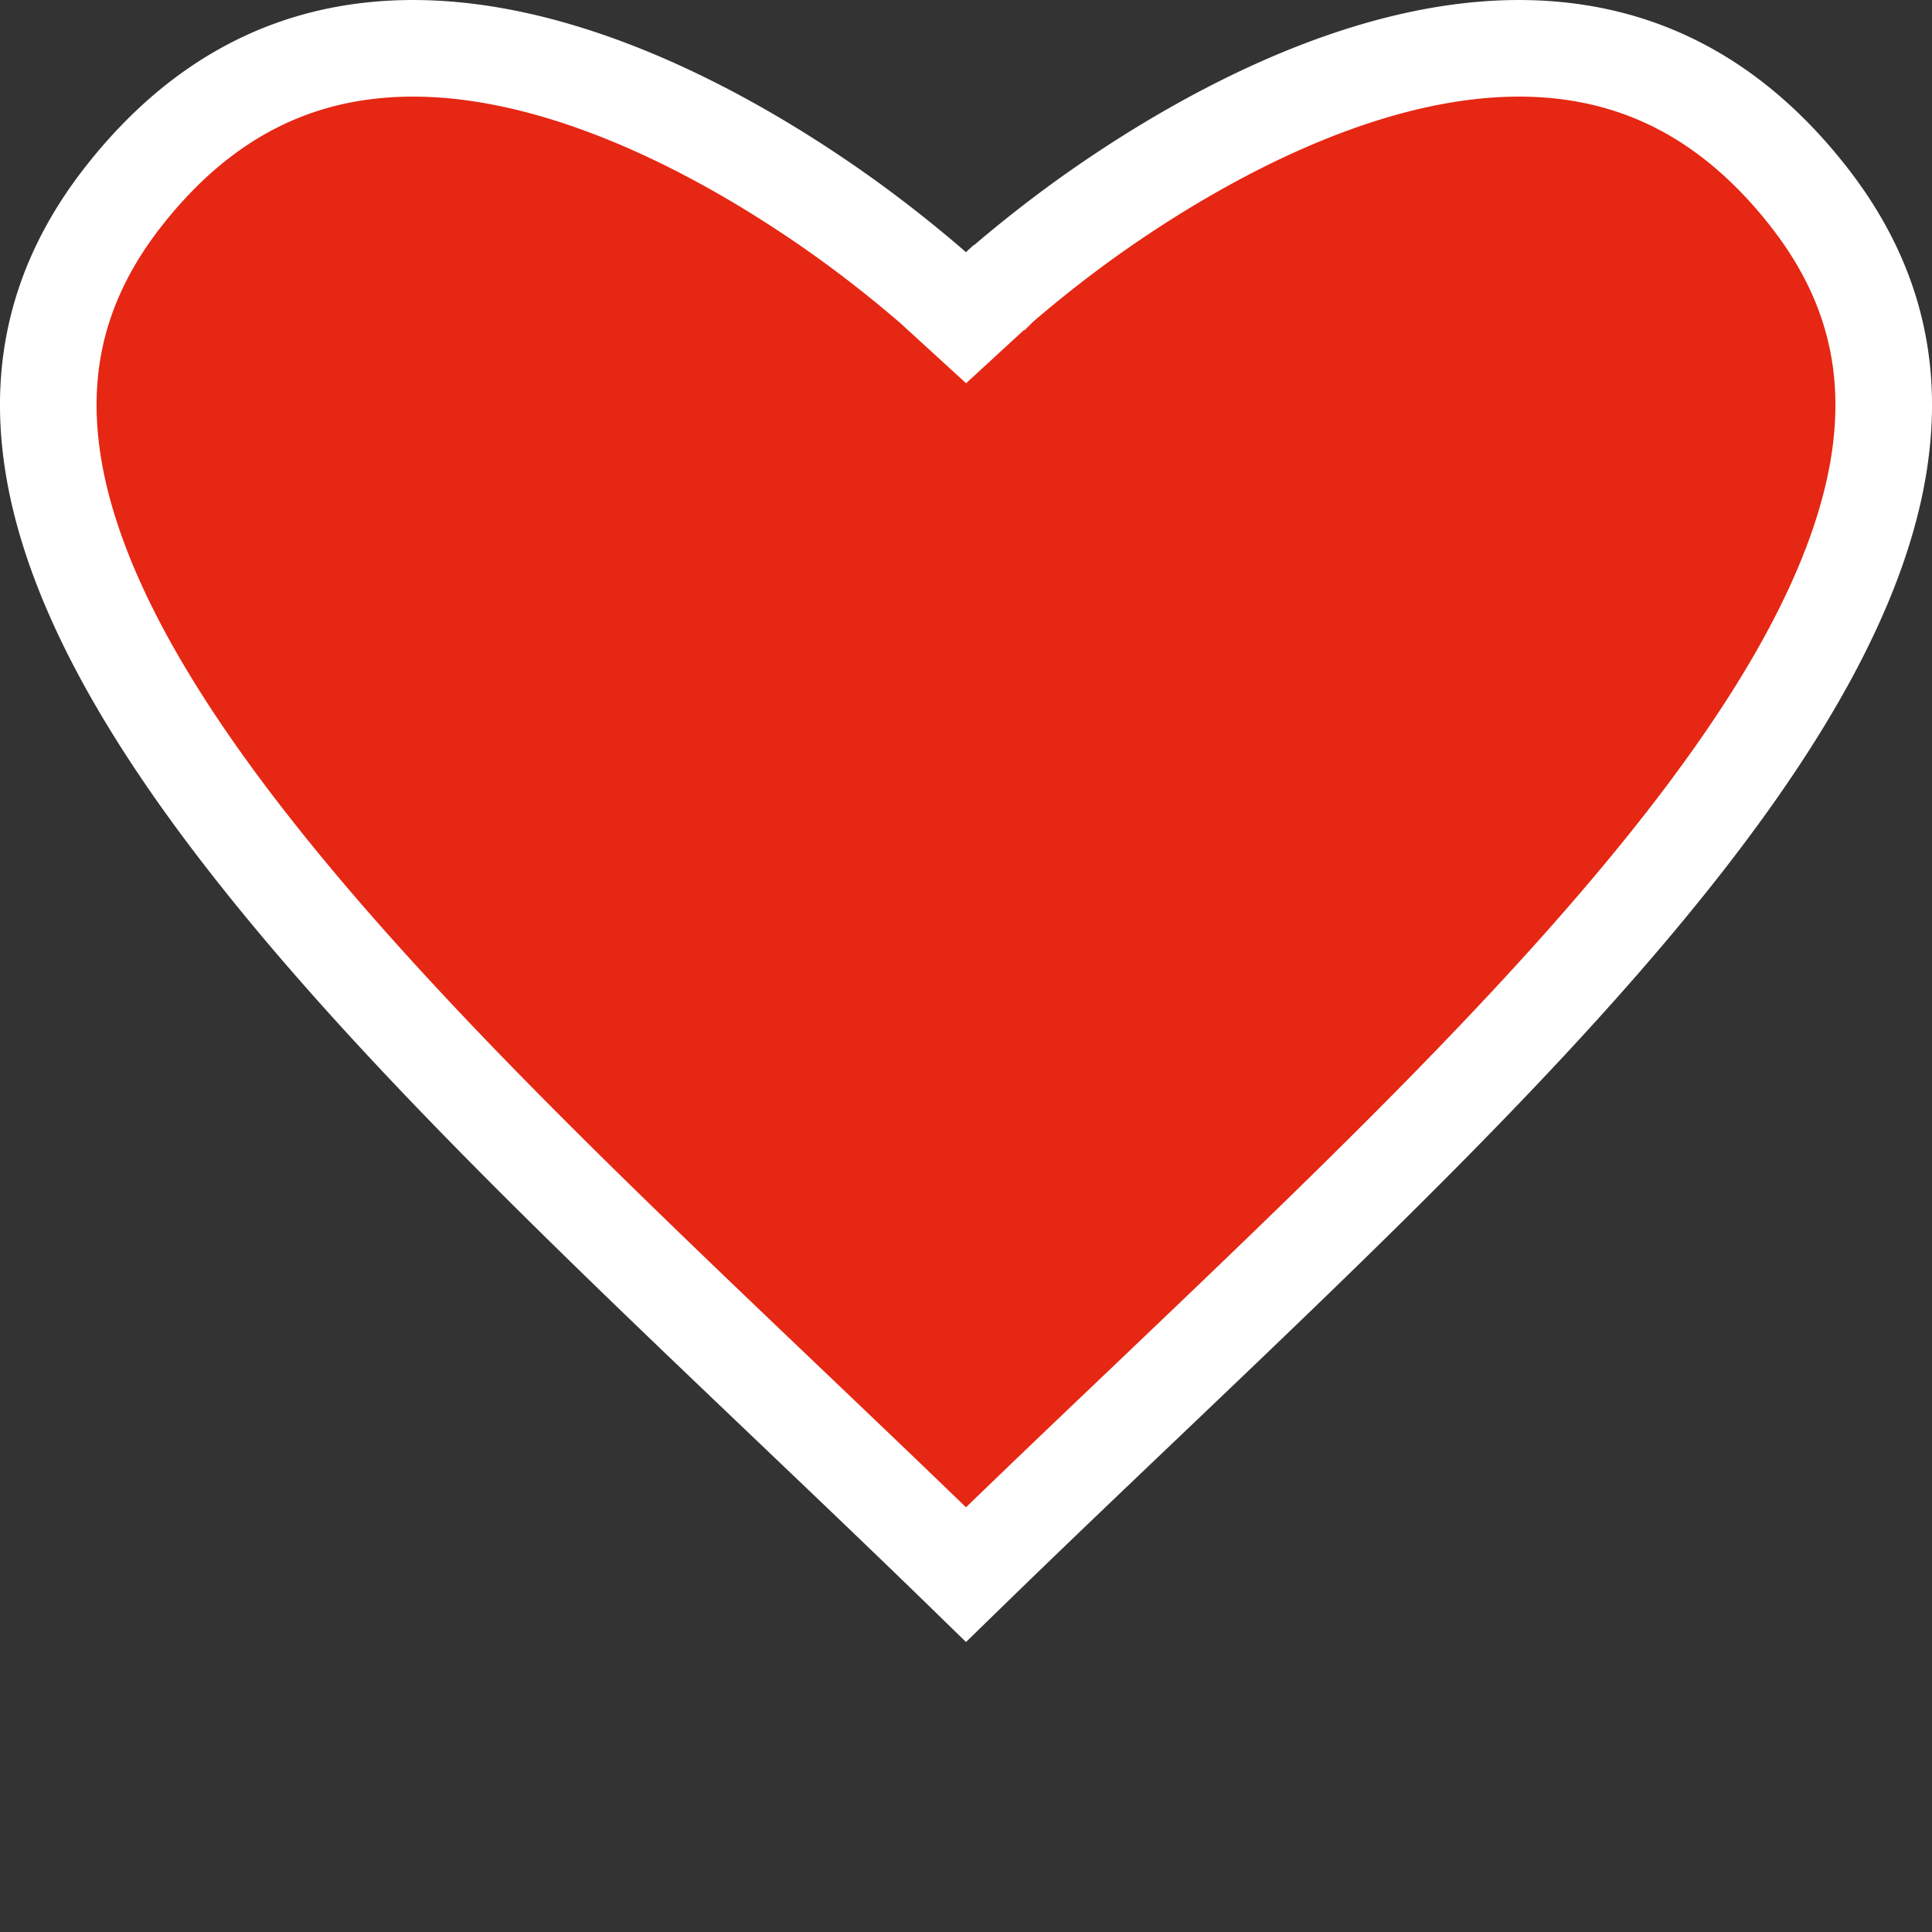
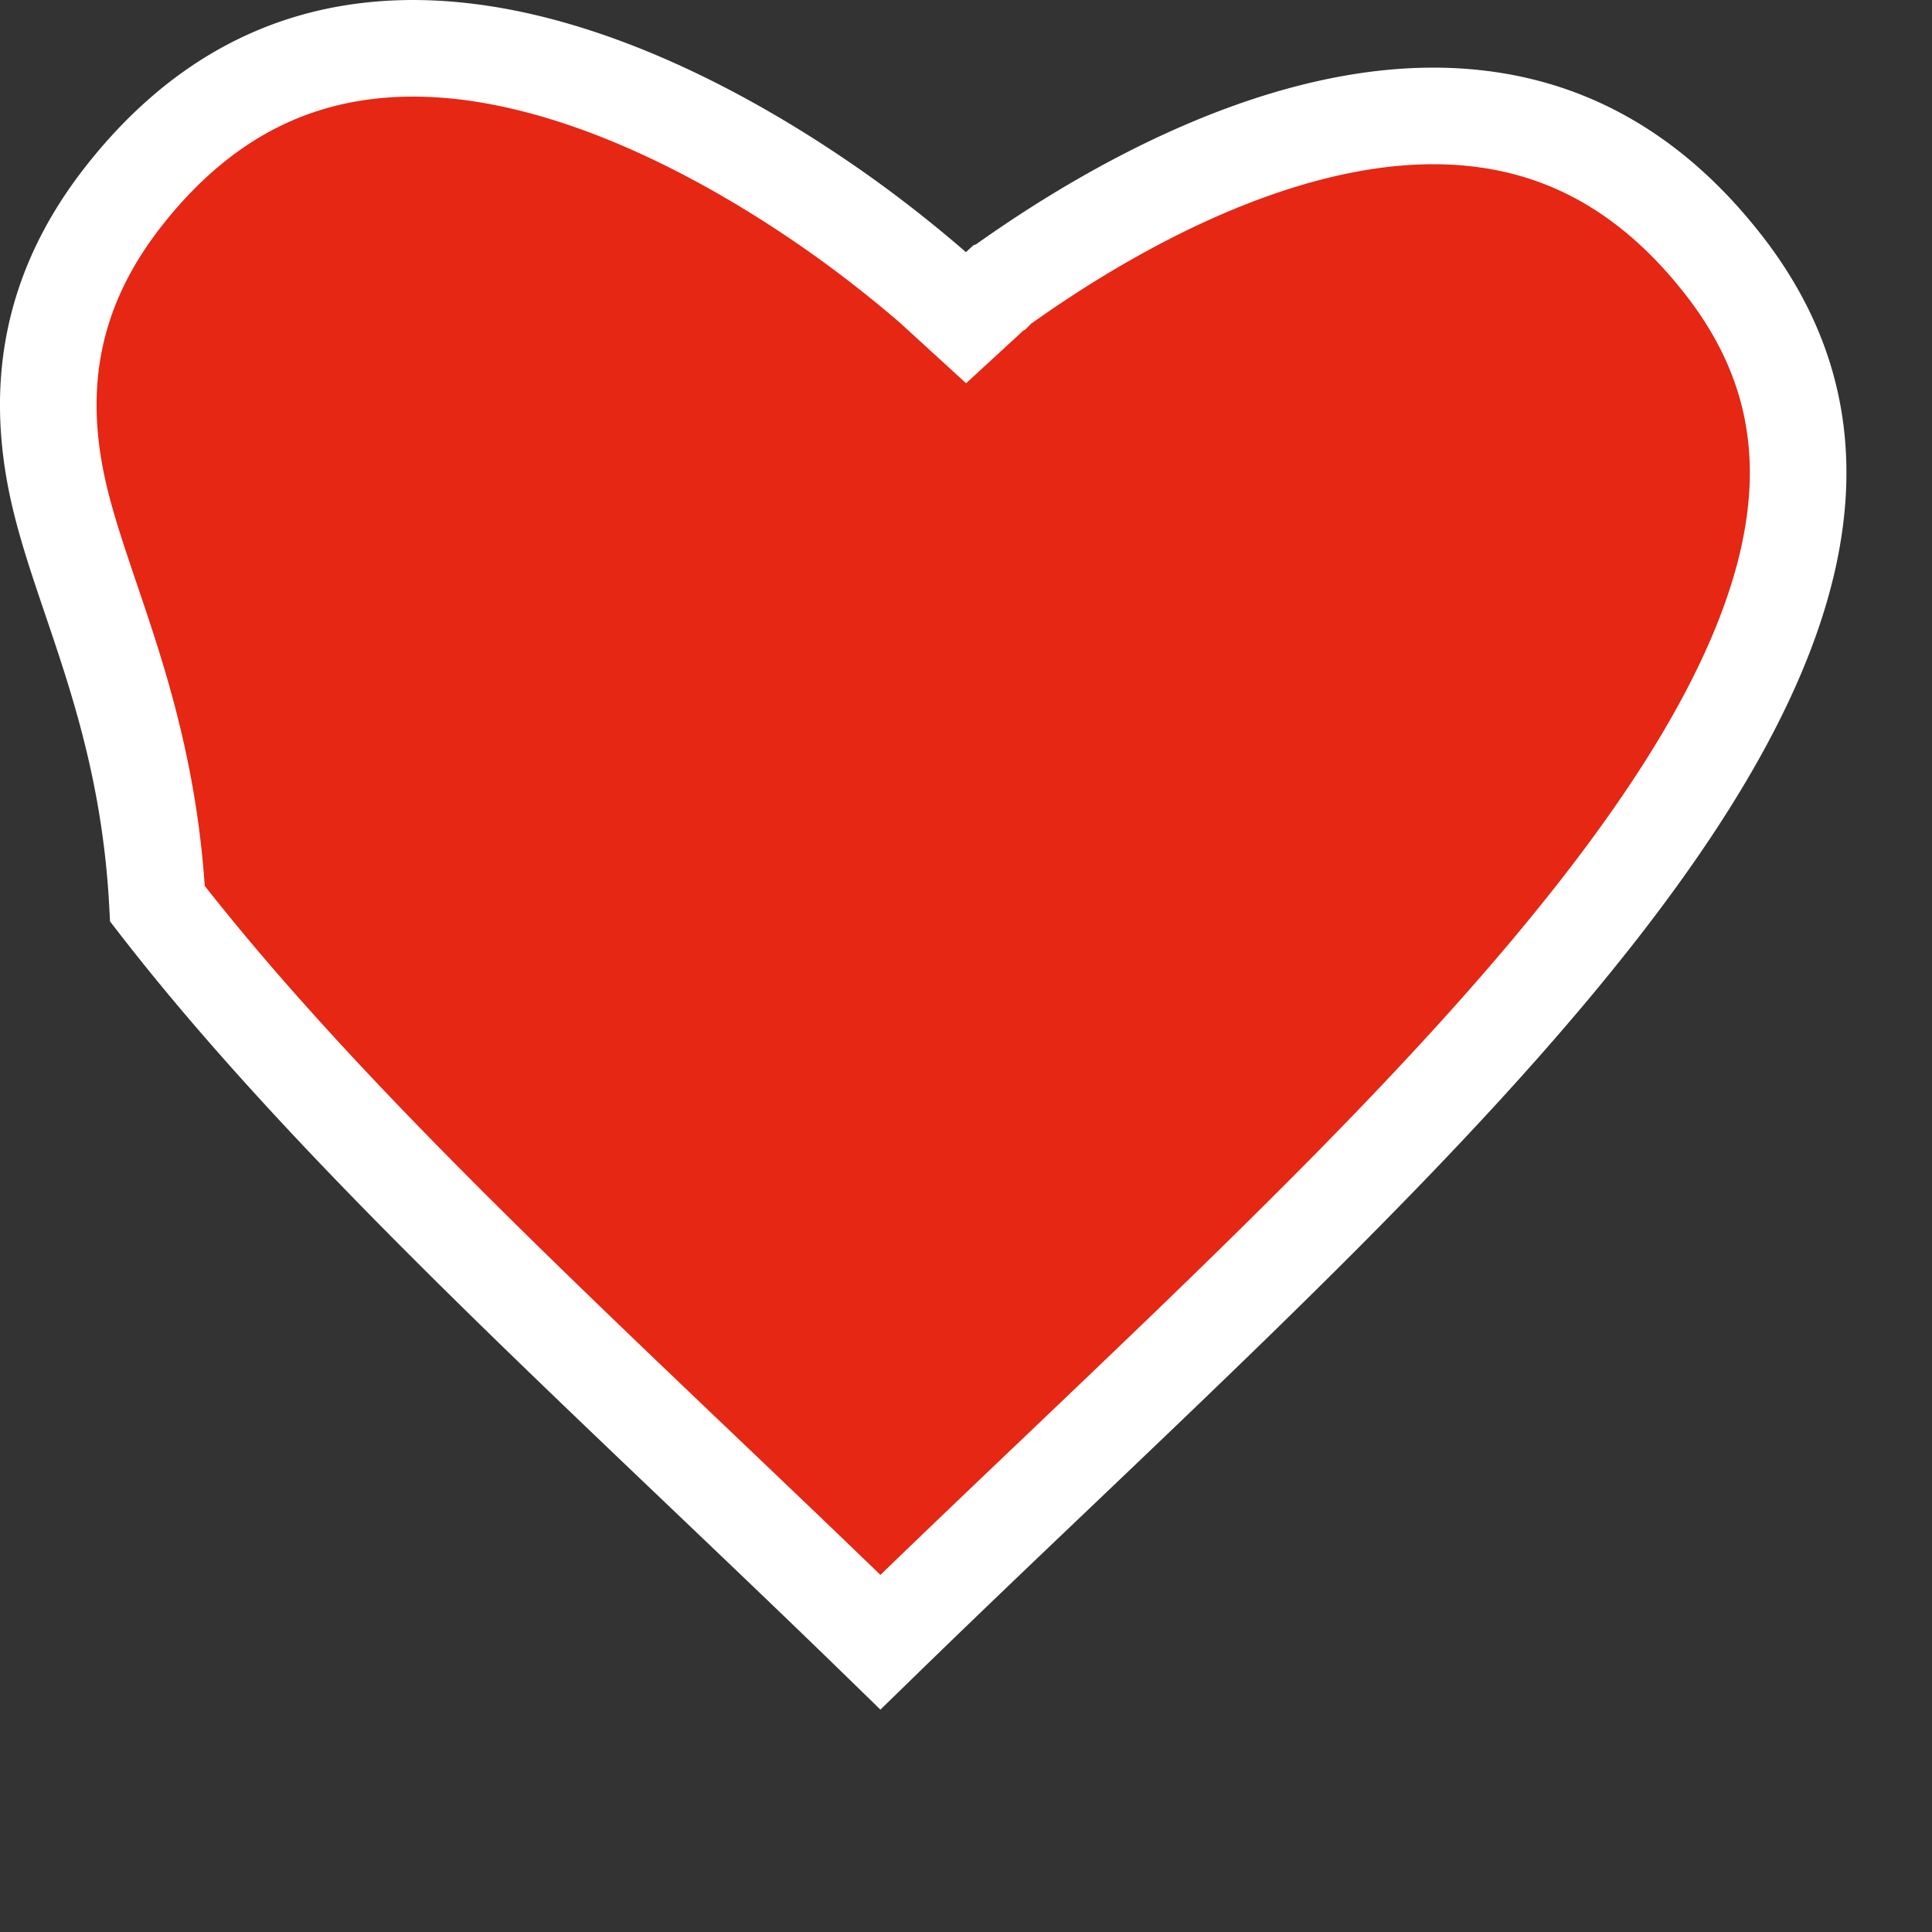
<svg xmlns="http://www.w3.org/2000/svg" width="20" height="20" fill="none">
  <rect width="100%" height="100%" fill="#333333" stroke="none" />
-   <path fill="#E52713" stroke="#fff" d="m9.662 2.98.338.309.337-.31.003-.001.01-.01a13 13 0 0 1 .886-.7c.569-.408 1.354-.902 2.232-1.265.881-.364 1.824-.582 2.722-.476.88.103 1.754.519 2.524 1.497.752.954.924 1.959.687 3.04-.244 1.109-.925 2.31-1.917 3.592-1.468 1.896-3.525 3.857-5.612 5.847-.627.597-1.255 1.196-1.872 1.797-.617-.601-1.246-1.2-1.872-1.797-2.087-1.99-4.144-3.95-5.612-5.847C1.524 7.375.843 6.173.599 5.064c-.237-1.081-.065-2.086.687-3.04C2.056 1.046 2.93.63 3.81.527c.898-.106 1.84.112 2.722.476.878.363 1.663.857 2.232 1.266a13 13 0 0 1 .886.7l.01.009z" />
+   <path fill="#E52713" stroke="#fff" d="m9.662 2.98.338.309.337-.31.003-.001.01-.01c.569-.408 1.354-.902 2.232-1.265.881-.364 1.824-.582 2.722-.476.88.103 1.754.519 2.524 1.497.752.954.924 1.959.687 3.04-.244 1.109-.925 2.31-1.917 3.592-1.468 1.896-3.525 3.857-5.612 5.847-.627.597-1.255 1.196-1.872 1.797-.617-.601-1.246-1.2-1.872-1.797-2.087-1.99-4.144-3.95-5.612-5.847C1.524 7.375.843 6.173.599 5.064c-.237-1.081-.065-2.086.687-3.04C2.056 1.046 2.93.63 3.81.527c.898-.106 1.84.112 2.722.476.878.363 1.663.857 2.232 1.266a13 13 0 0 1 .886.7l.01.009z" />
</svg>